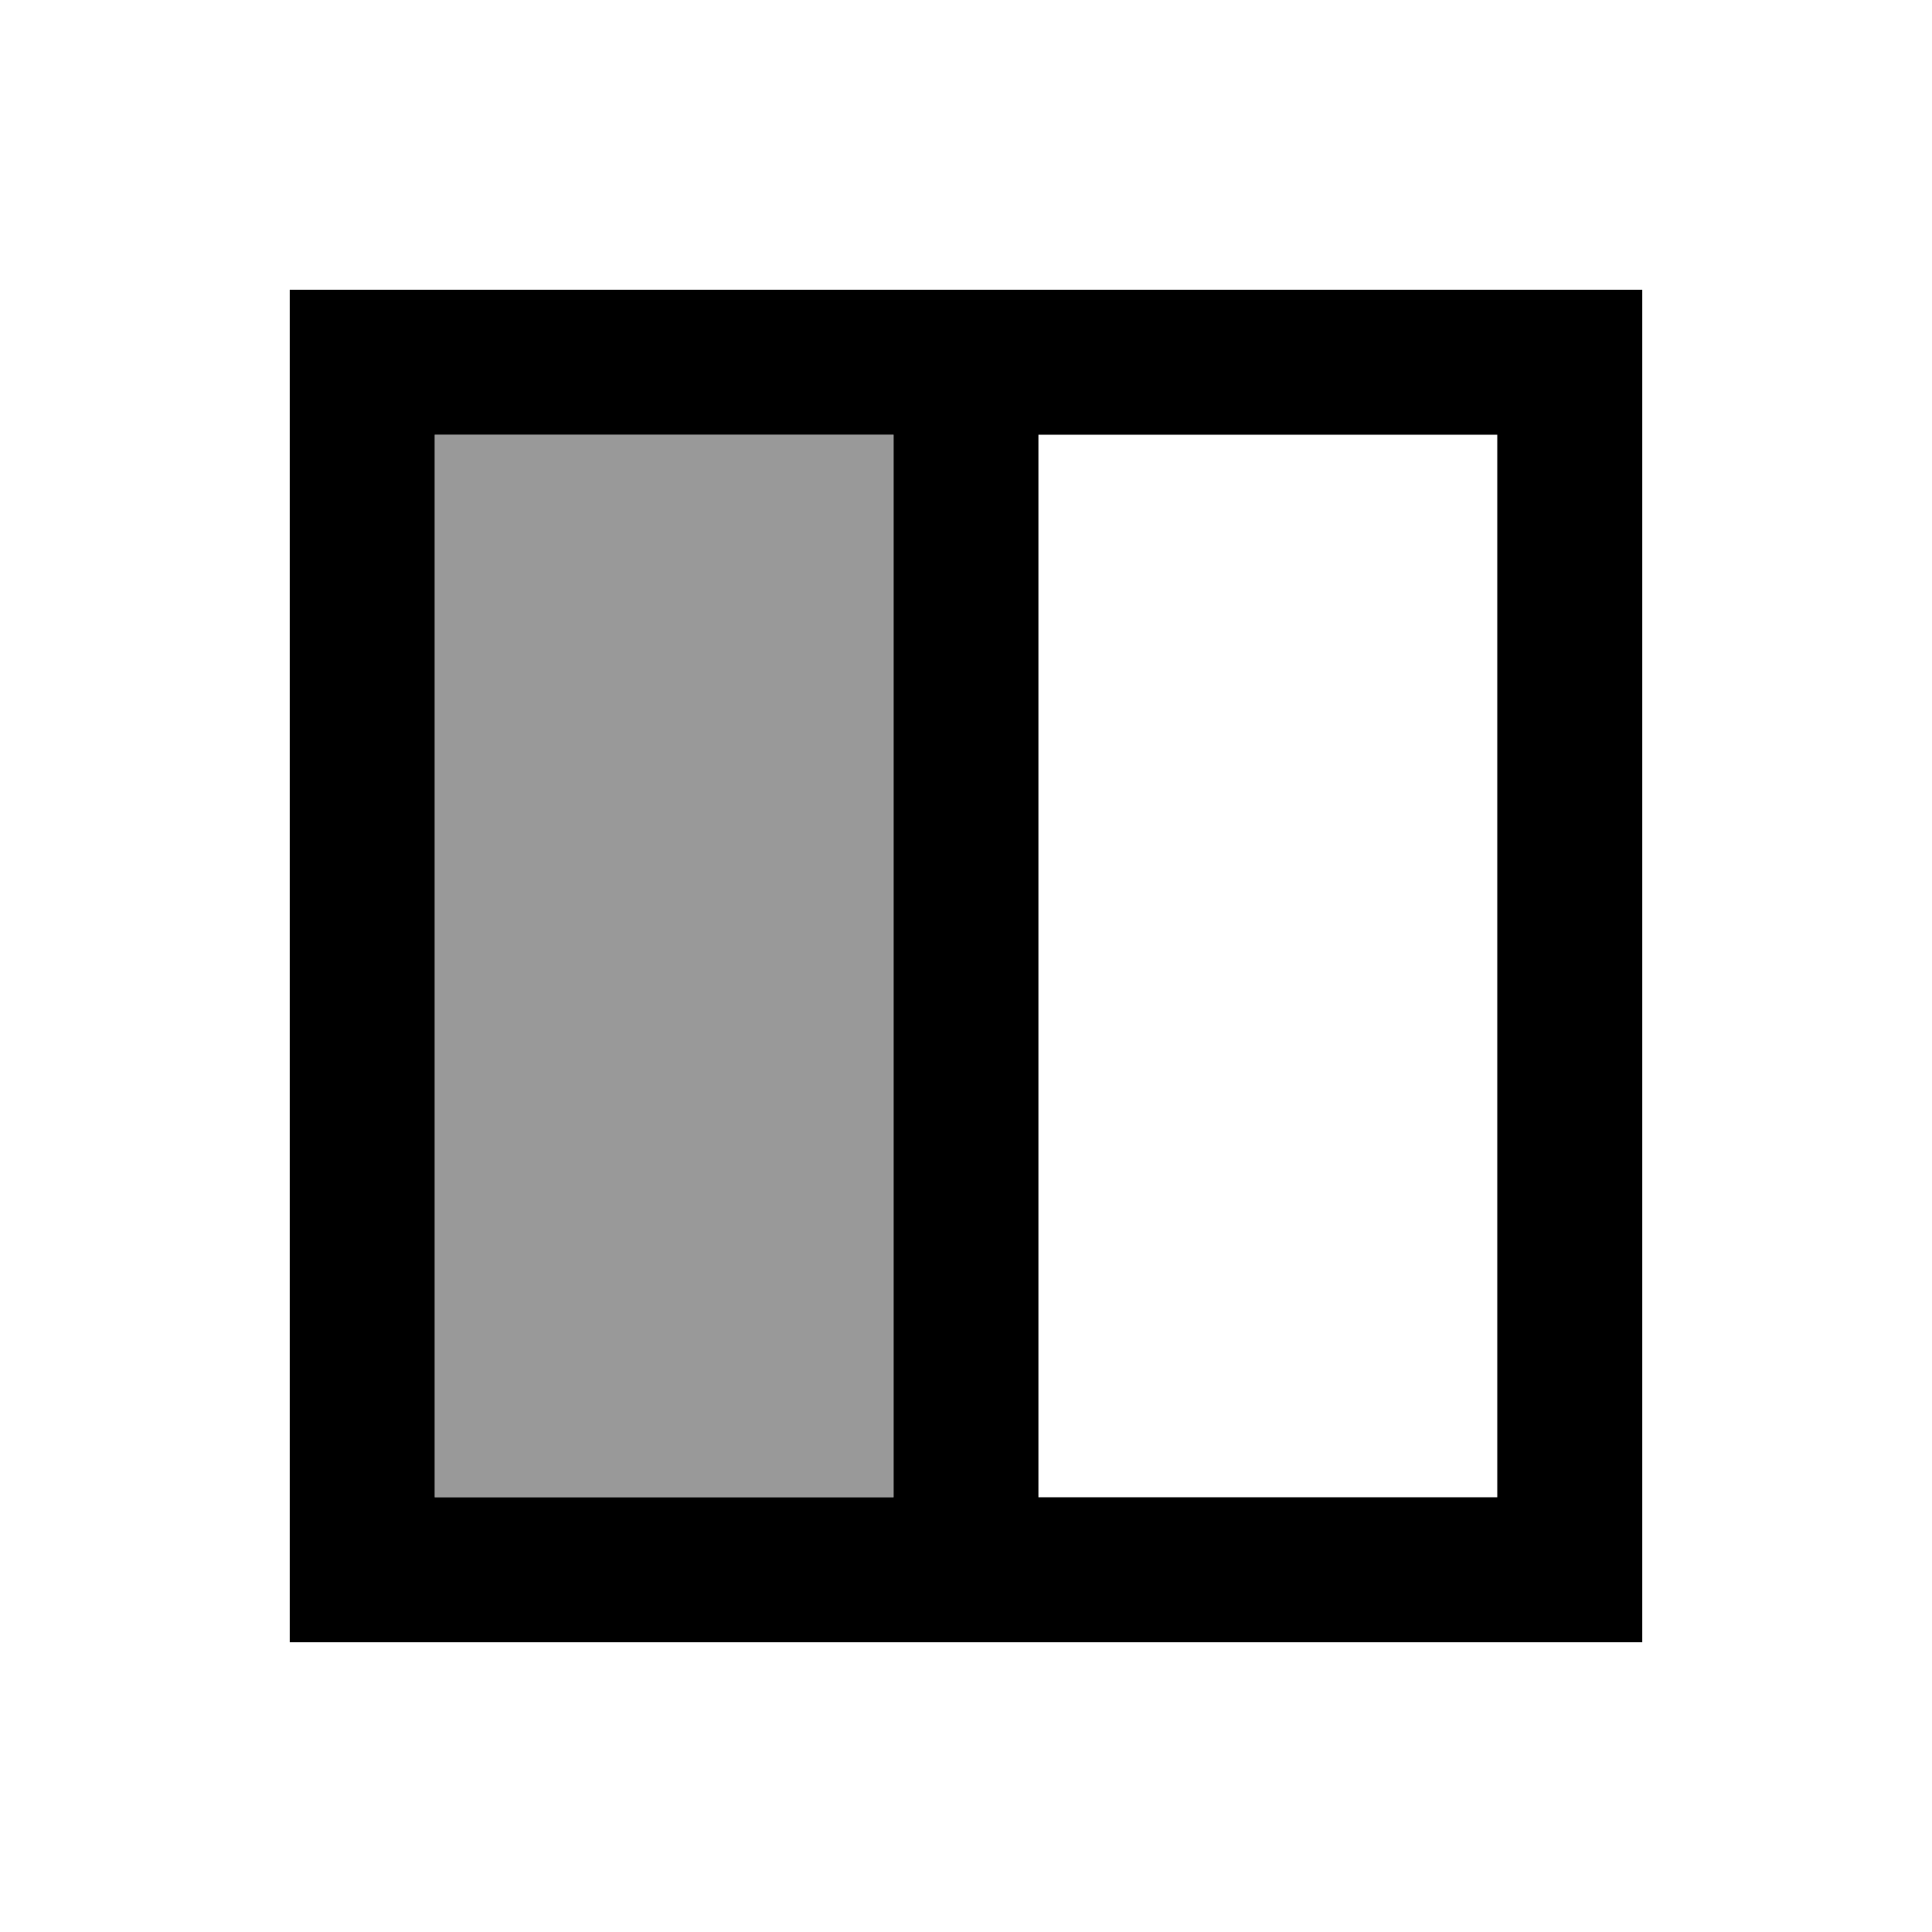
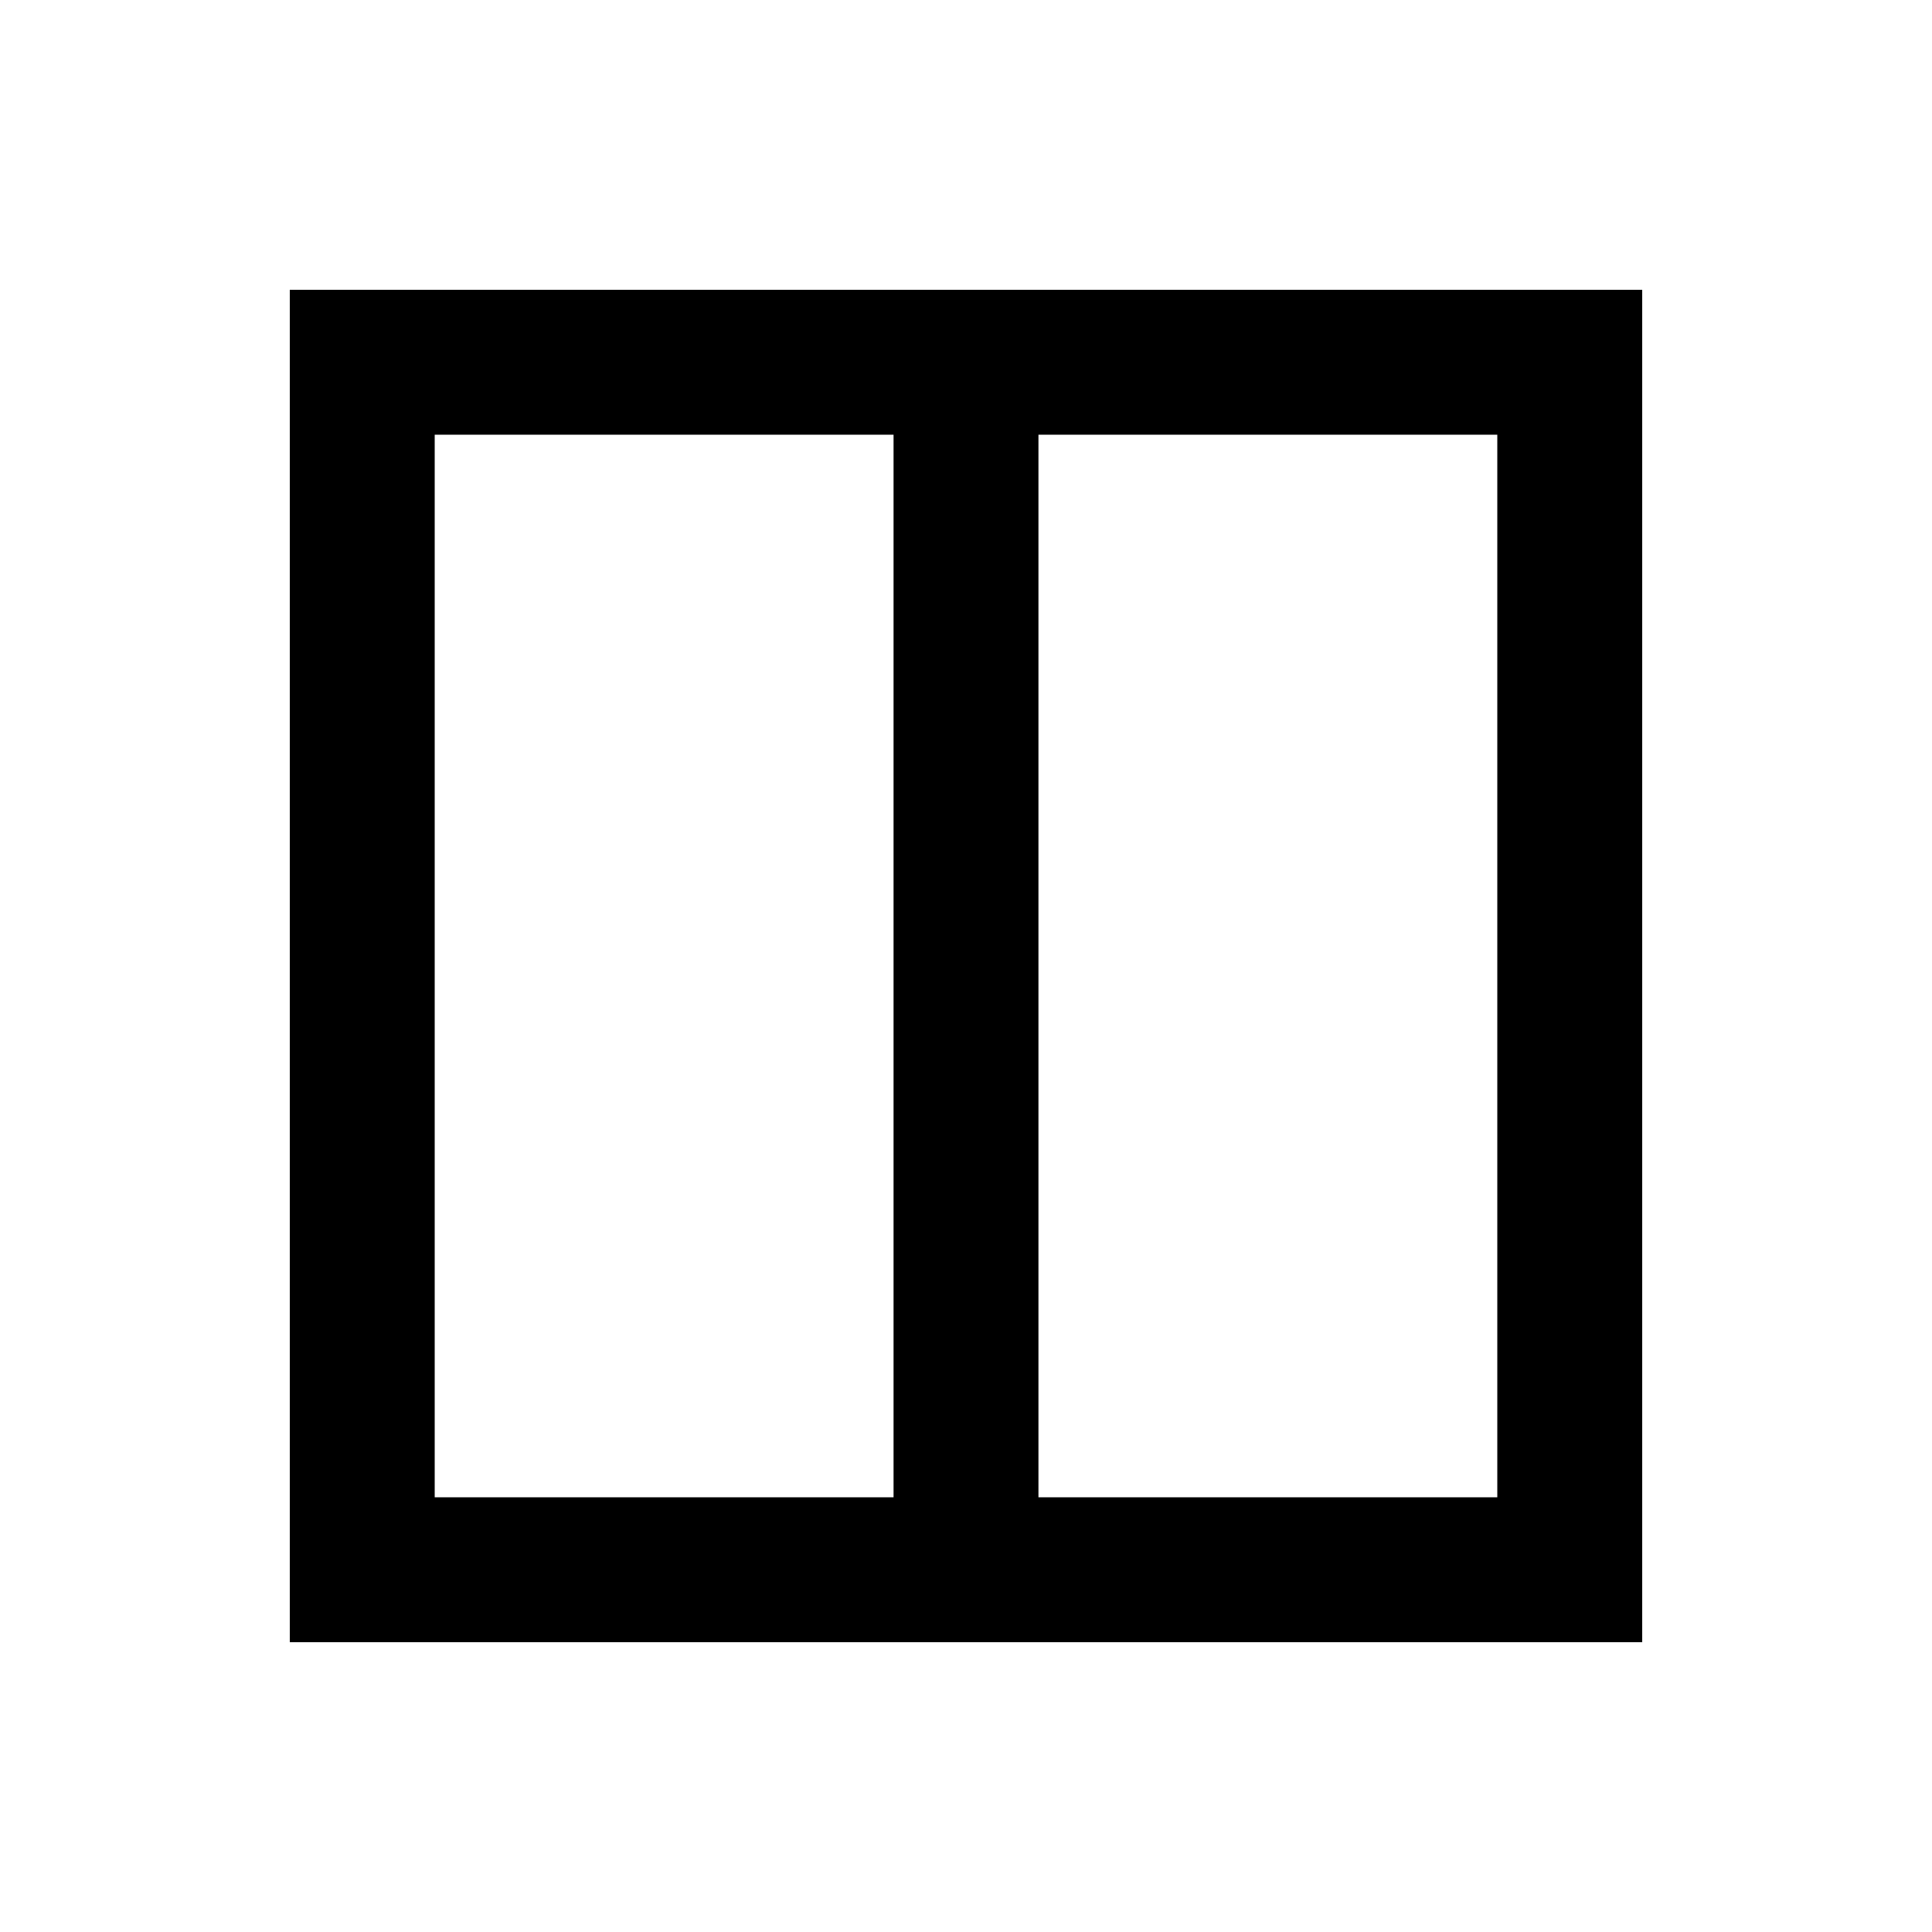
<svg xmlns="http://www.w3.org/2000/svg" viewBox="0 0 640 640">
-   <path opacity=".4" fill="currentColor" d="M144 144L144 496L296 496L296 144L144 144z" />
  <path fill="currentColor" d="M344 144L344 496L496 496L496 144L344 144zM296 144L144 144L144 496L296 496L296 144zM96 96L544 96L544 544L96 544L96 96z" />
</svg>